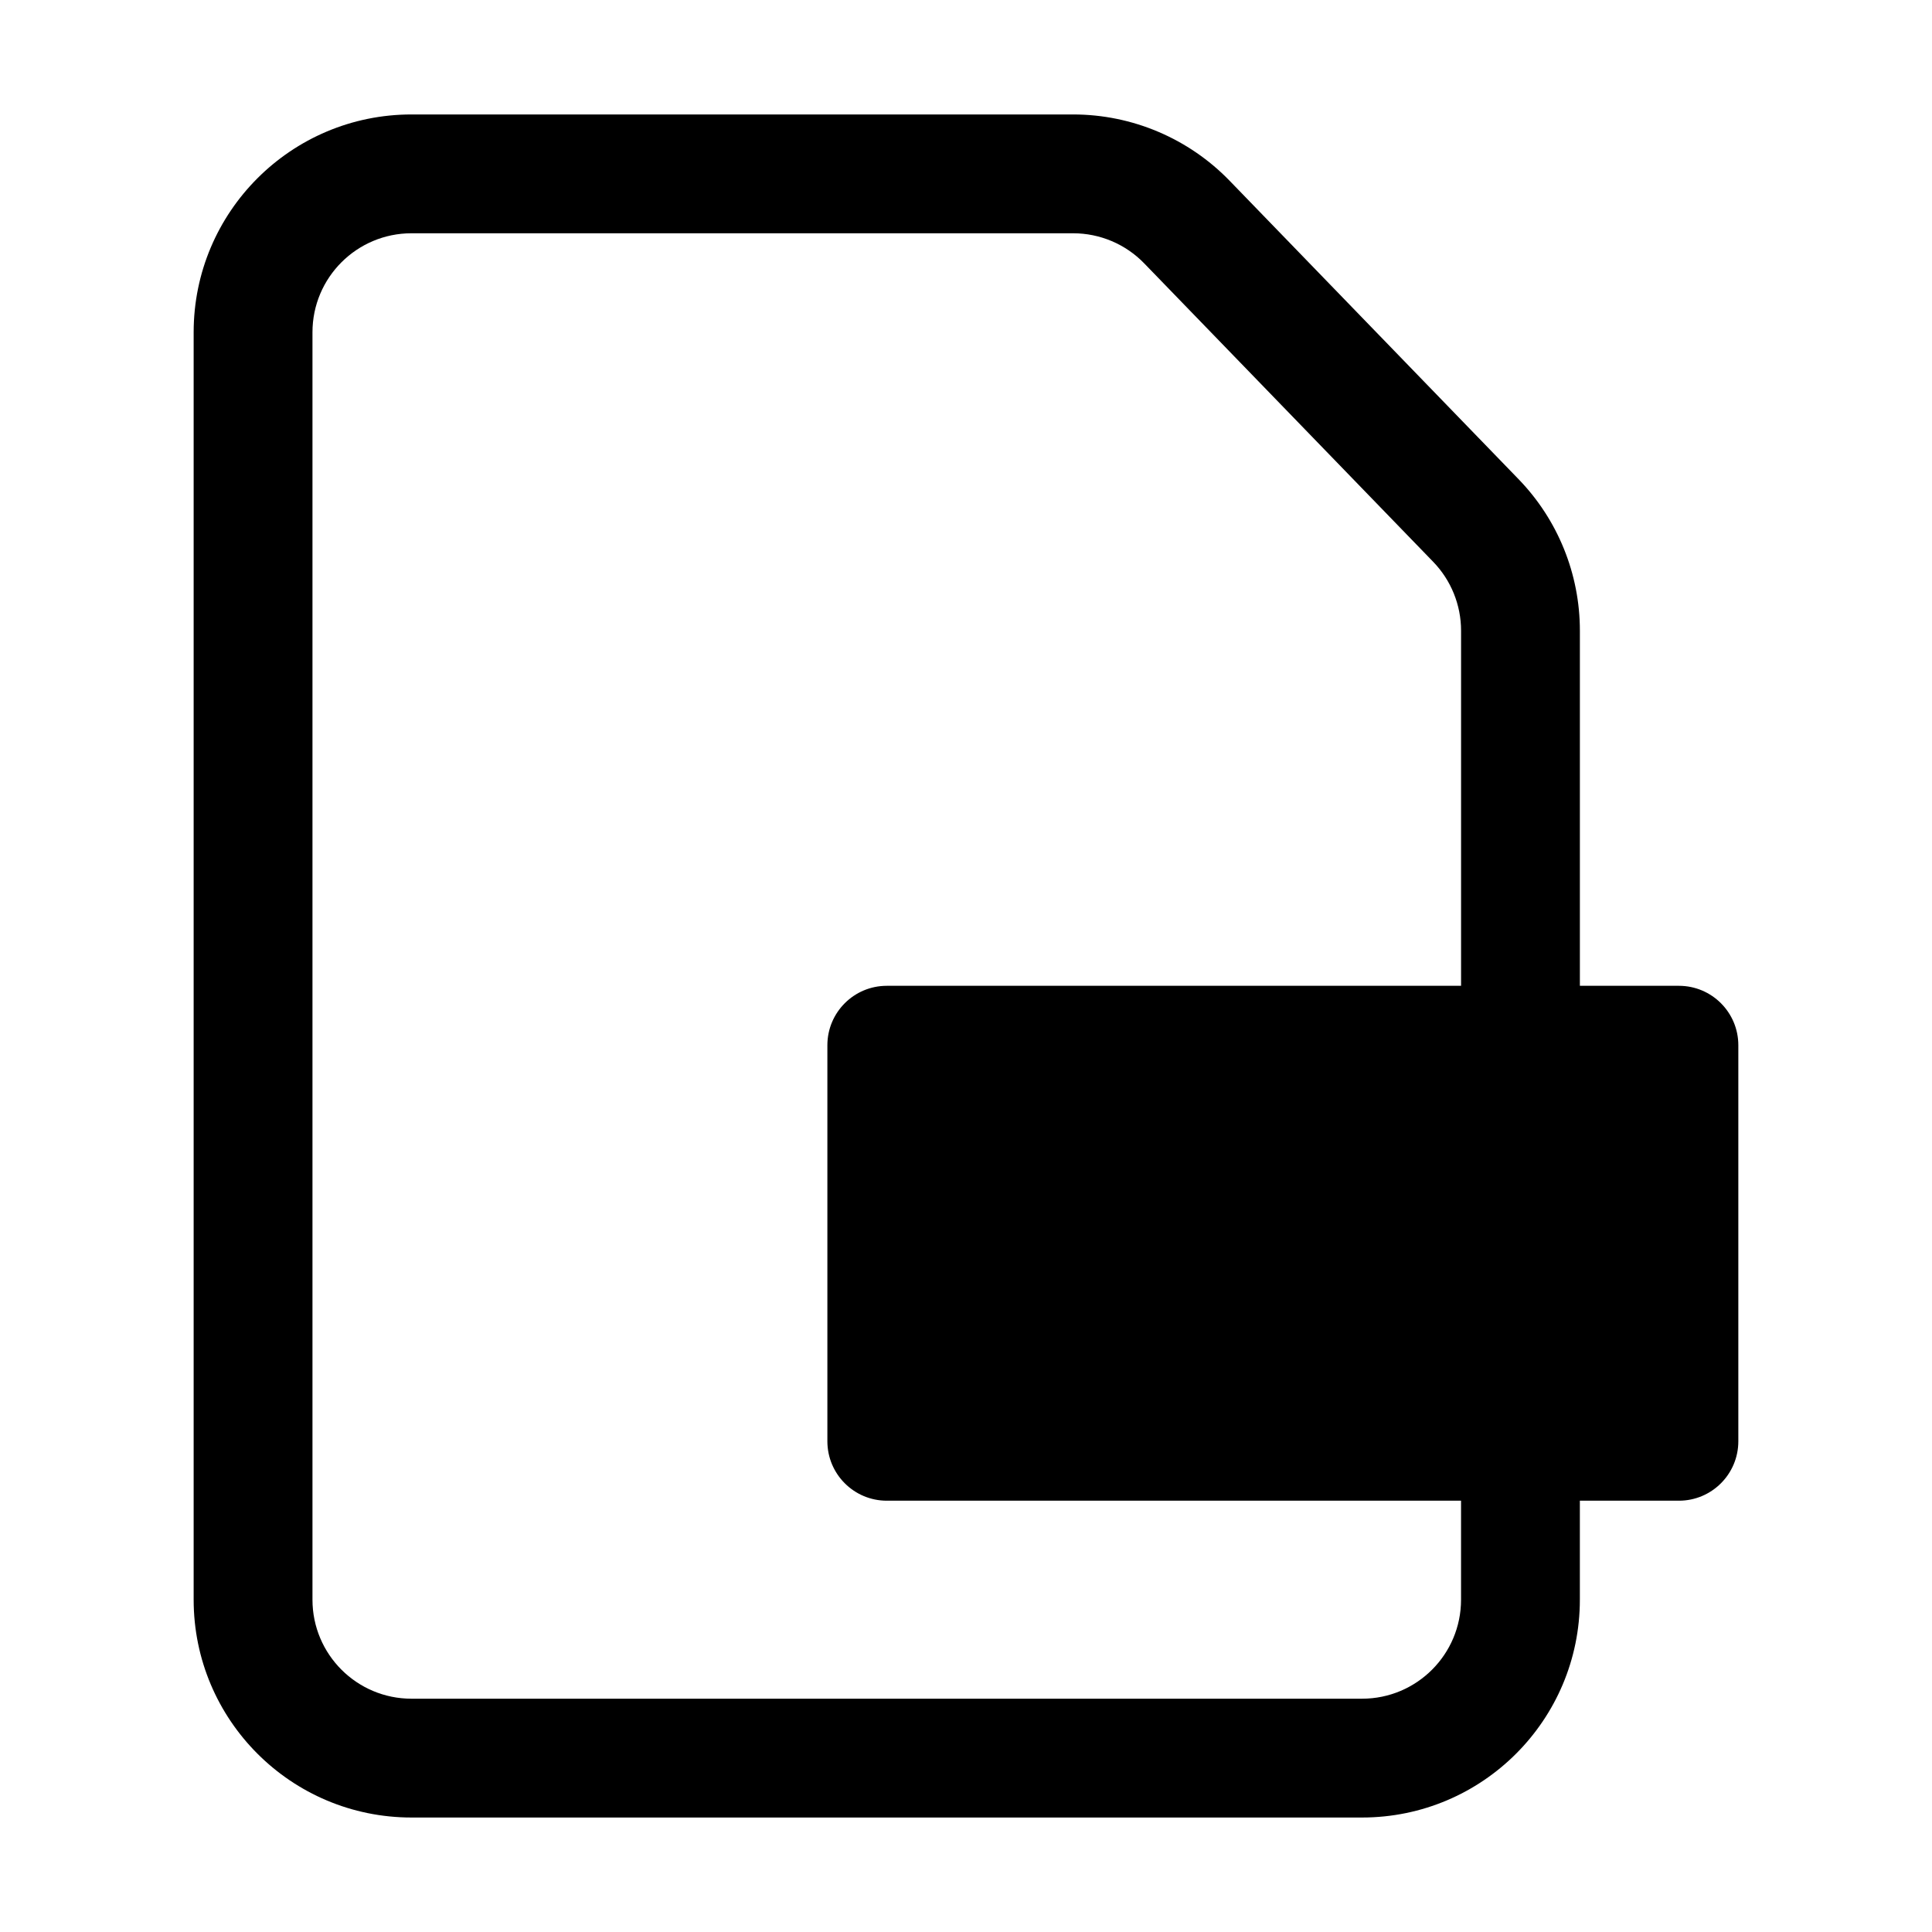
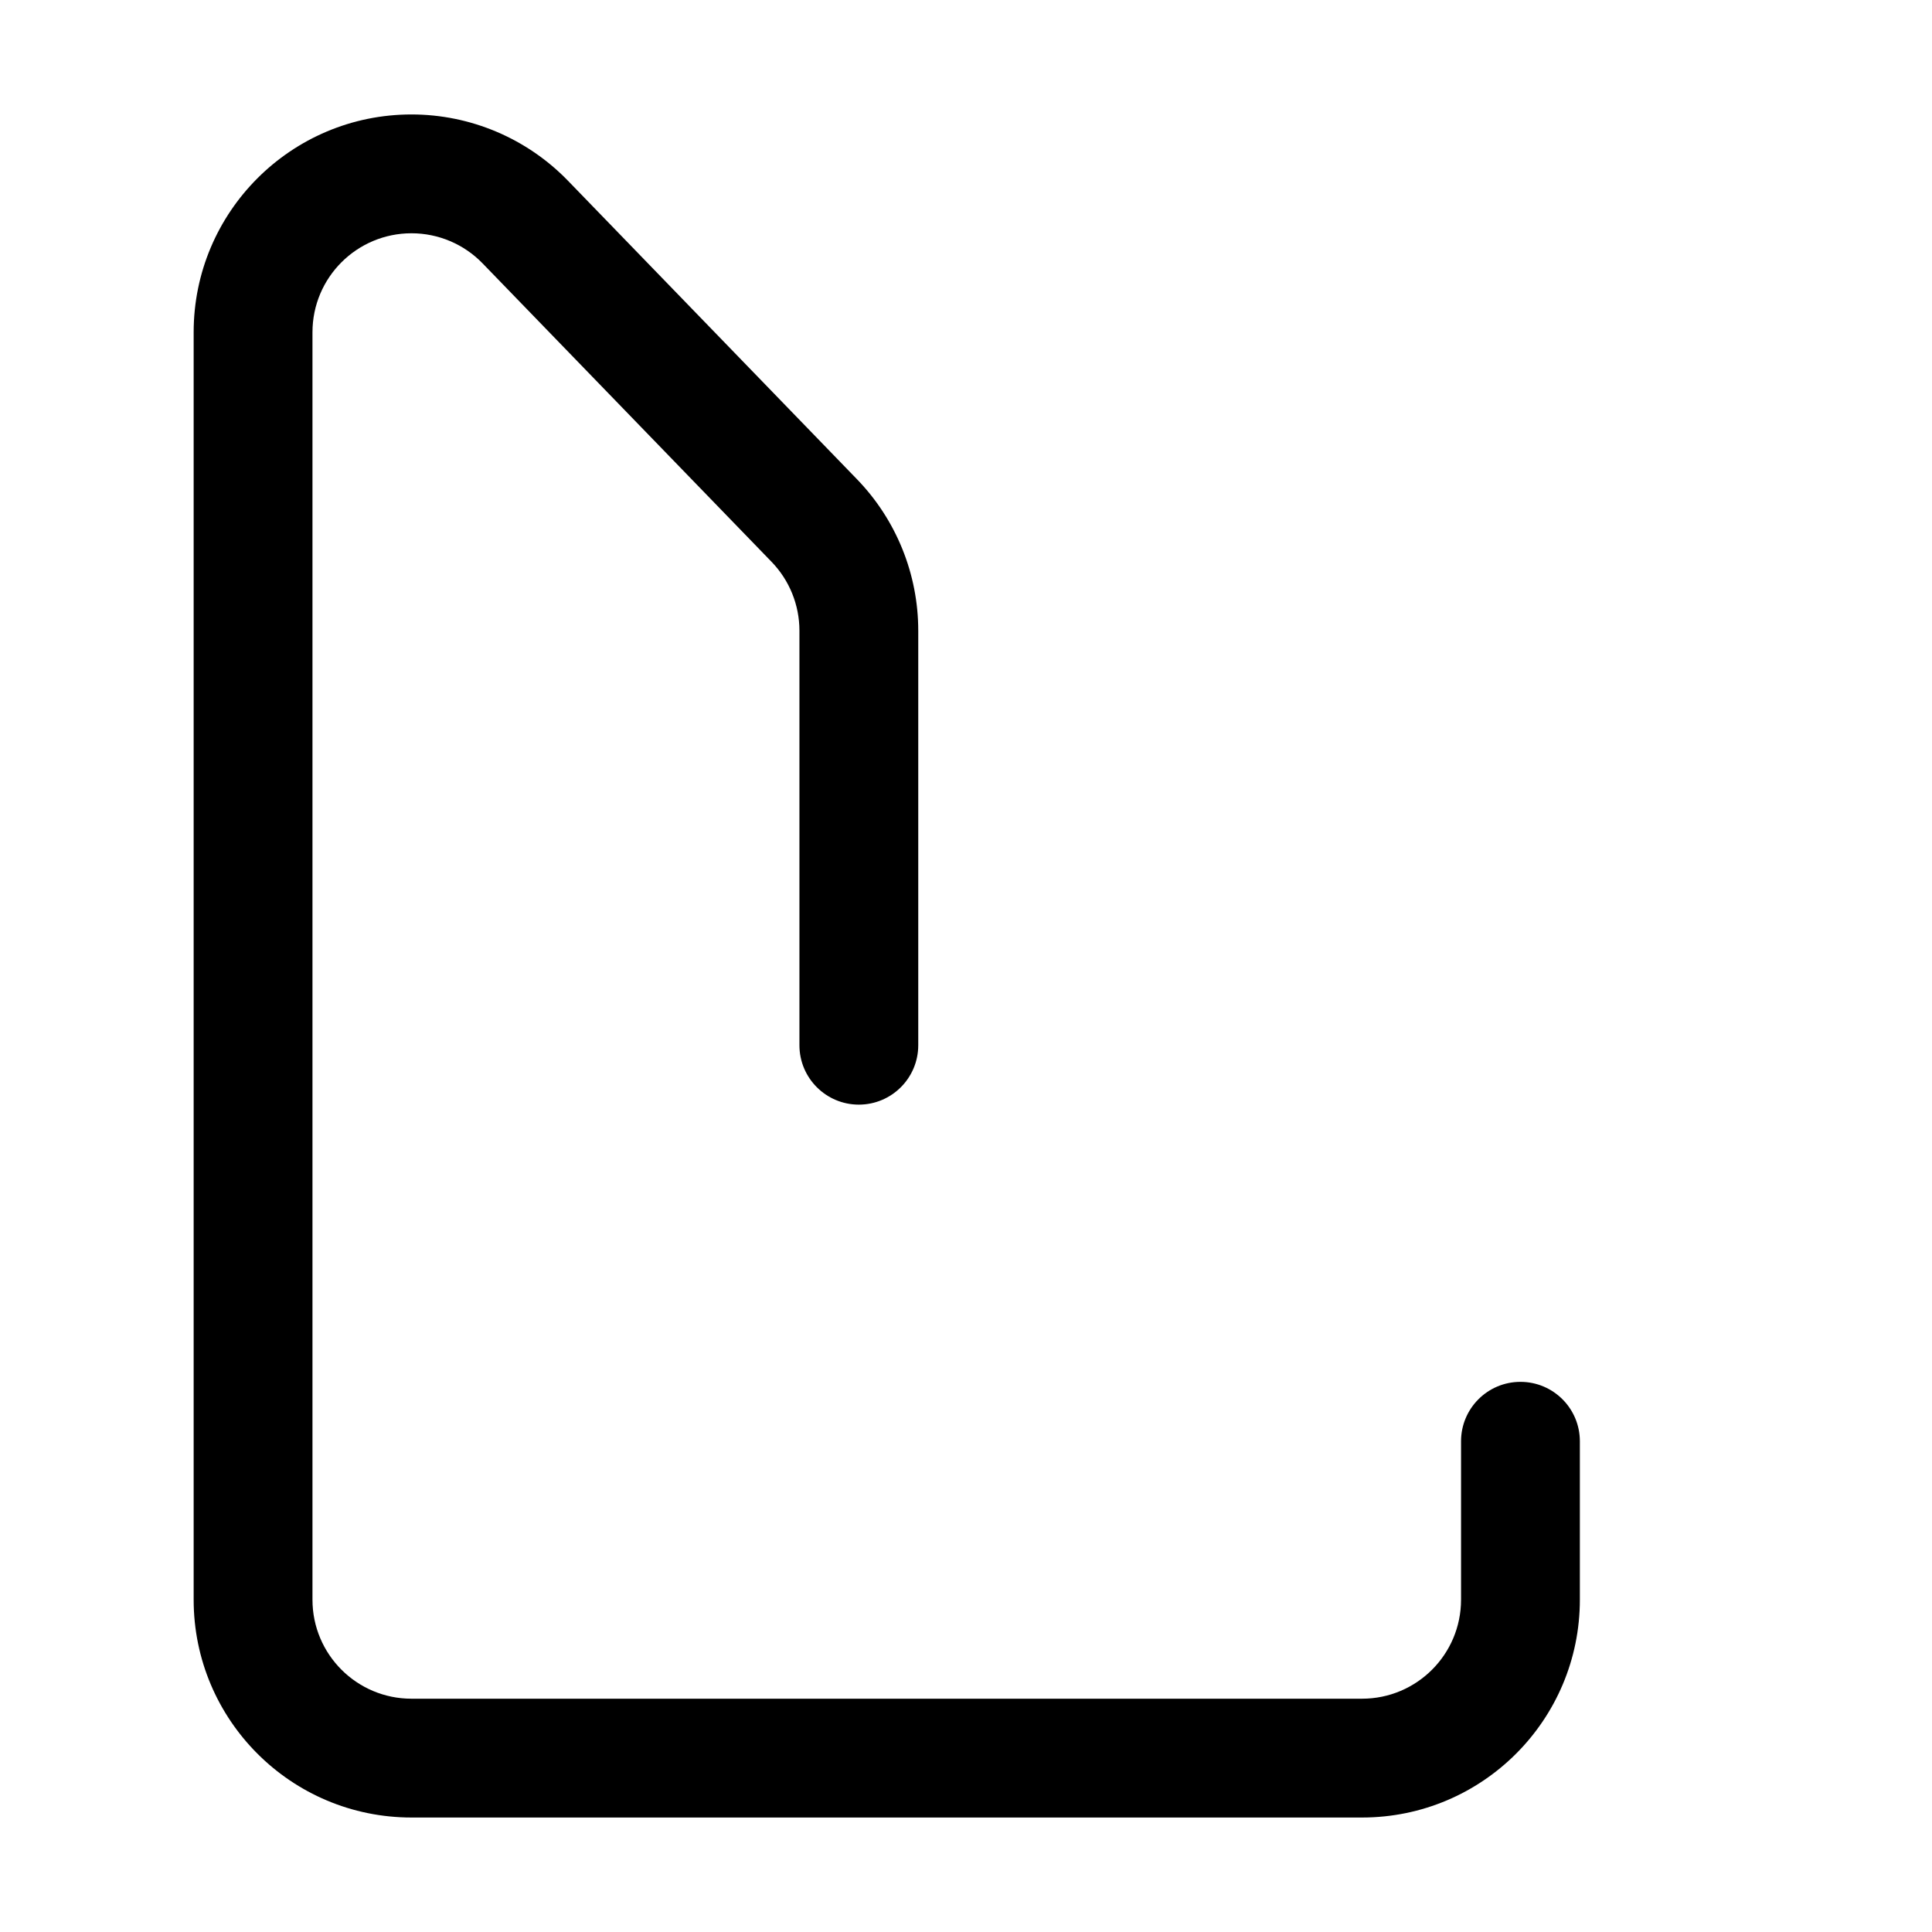
<svg xmlns="http://www.w3.org/2000/svg" fill="#000000" width="800px" height="800px" version="1.1" viewBox="144 144 512 512">
  <g fill-rule="evenodd">
-     <path d="m253.05 205.82c-14.492 0-26.242 11.75-26.242 26.242v335.87c0 14.496 11.75 26.242 26.242 26.242h251.9c14.496 0 26.242-11.746 26.242-26.242v-41.984c0-8.691 7.047-15.742 15.742-15.742 8.695 0 15.746 7.051 15.746 15.742v41.984c0 31.883-25.848 57.73-57.73 57.73h-251.9c-31.883 0-57.73-25.848-57.73-57.73v-335.87c0-31.883 25.848-57.73 57.73-57.73h175.34c15.633 0 30.602 6.344 41.477 17.574l76.562 79.074c10.43 10.766 16.258 25.168 16.258 40.156v109.86c0 8.691-7.051 15.742-15.746 15.742-8.695 0-15.742-7.051-15.742-15.742v-109.86c0-6.812-2.648-13.359-7.391-18.254l-76.566-79.074c-4.941-5.106-11.742-7.988-18.852-7.988z" />
-     <path d="m379.01 405.25c-8.695 0-15.746 7.051-15.746 15.746v104.96c0 8.695 7.051 15.746 15.746 15.746h209.92c8.695 0 15.746-7.051 15.746-15.746v-104.96c0-8.695-7.051-15.746-15.746-15.746z" />
+     <path d="m253.05 205.82c-14.492 0-26.242 11.75-26.242 26.242v335.87c0 14.496 11.75 26.242 26.242 26.242h251.9c14.496 0 26.242-11.746 26.242-26.242v-41.984c0-8.691 7.047-15.742 15.742-15.742 8.695 0 15.746 7.051 15.746 15.742v41.984c0 31.883-25.848 57.73-57.73 57.73h-251.9c-31.883 0-57.73-25.848-57.73-57.73v-335.87c0-31.883 25.848-57.73 57.73-57.73c15.633 0 30.602 6.344 41.477 17.574l76.562 79.074c10.43 10.766 16.258 25.168 16.258 40.156v109.86c0 8.691-7.051 15.742-15.746 15.742-8.695 0-15.742-7.051-15.742-15.742v-109.86c0-6.812-2.648-13.359-7.391-18.254l-76.566-79.074c-4.941-5.106-11.742-7.988-18.852-7.988z" />
  </g>
</svg>